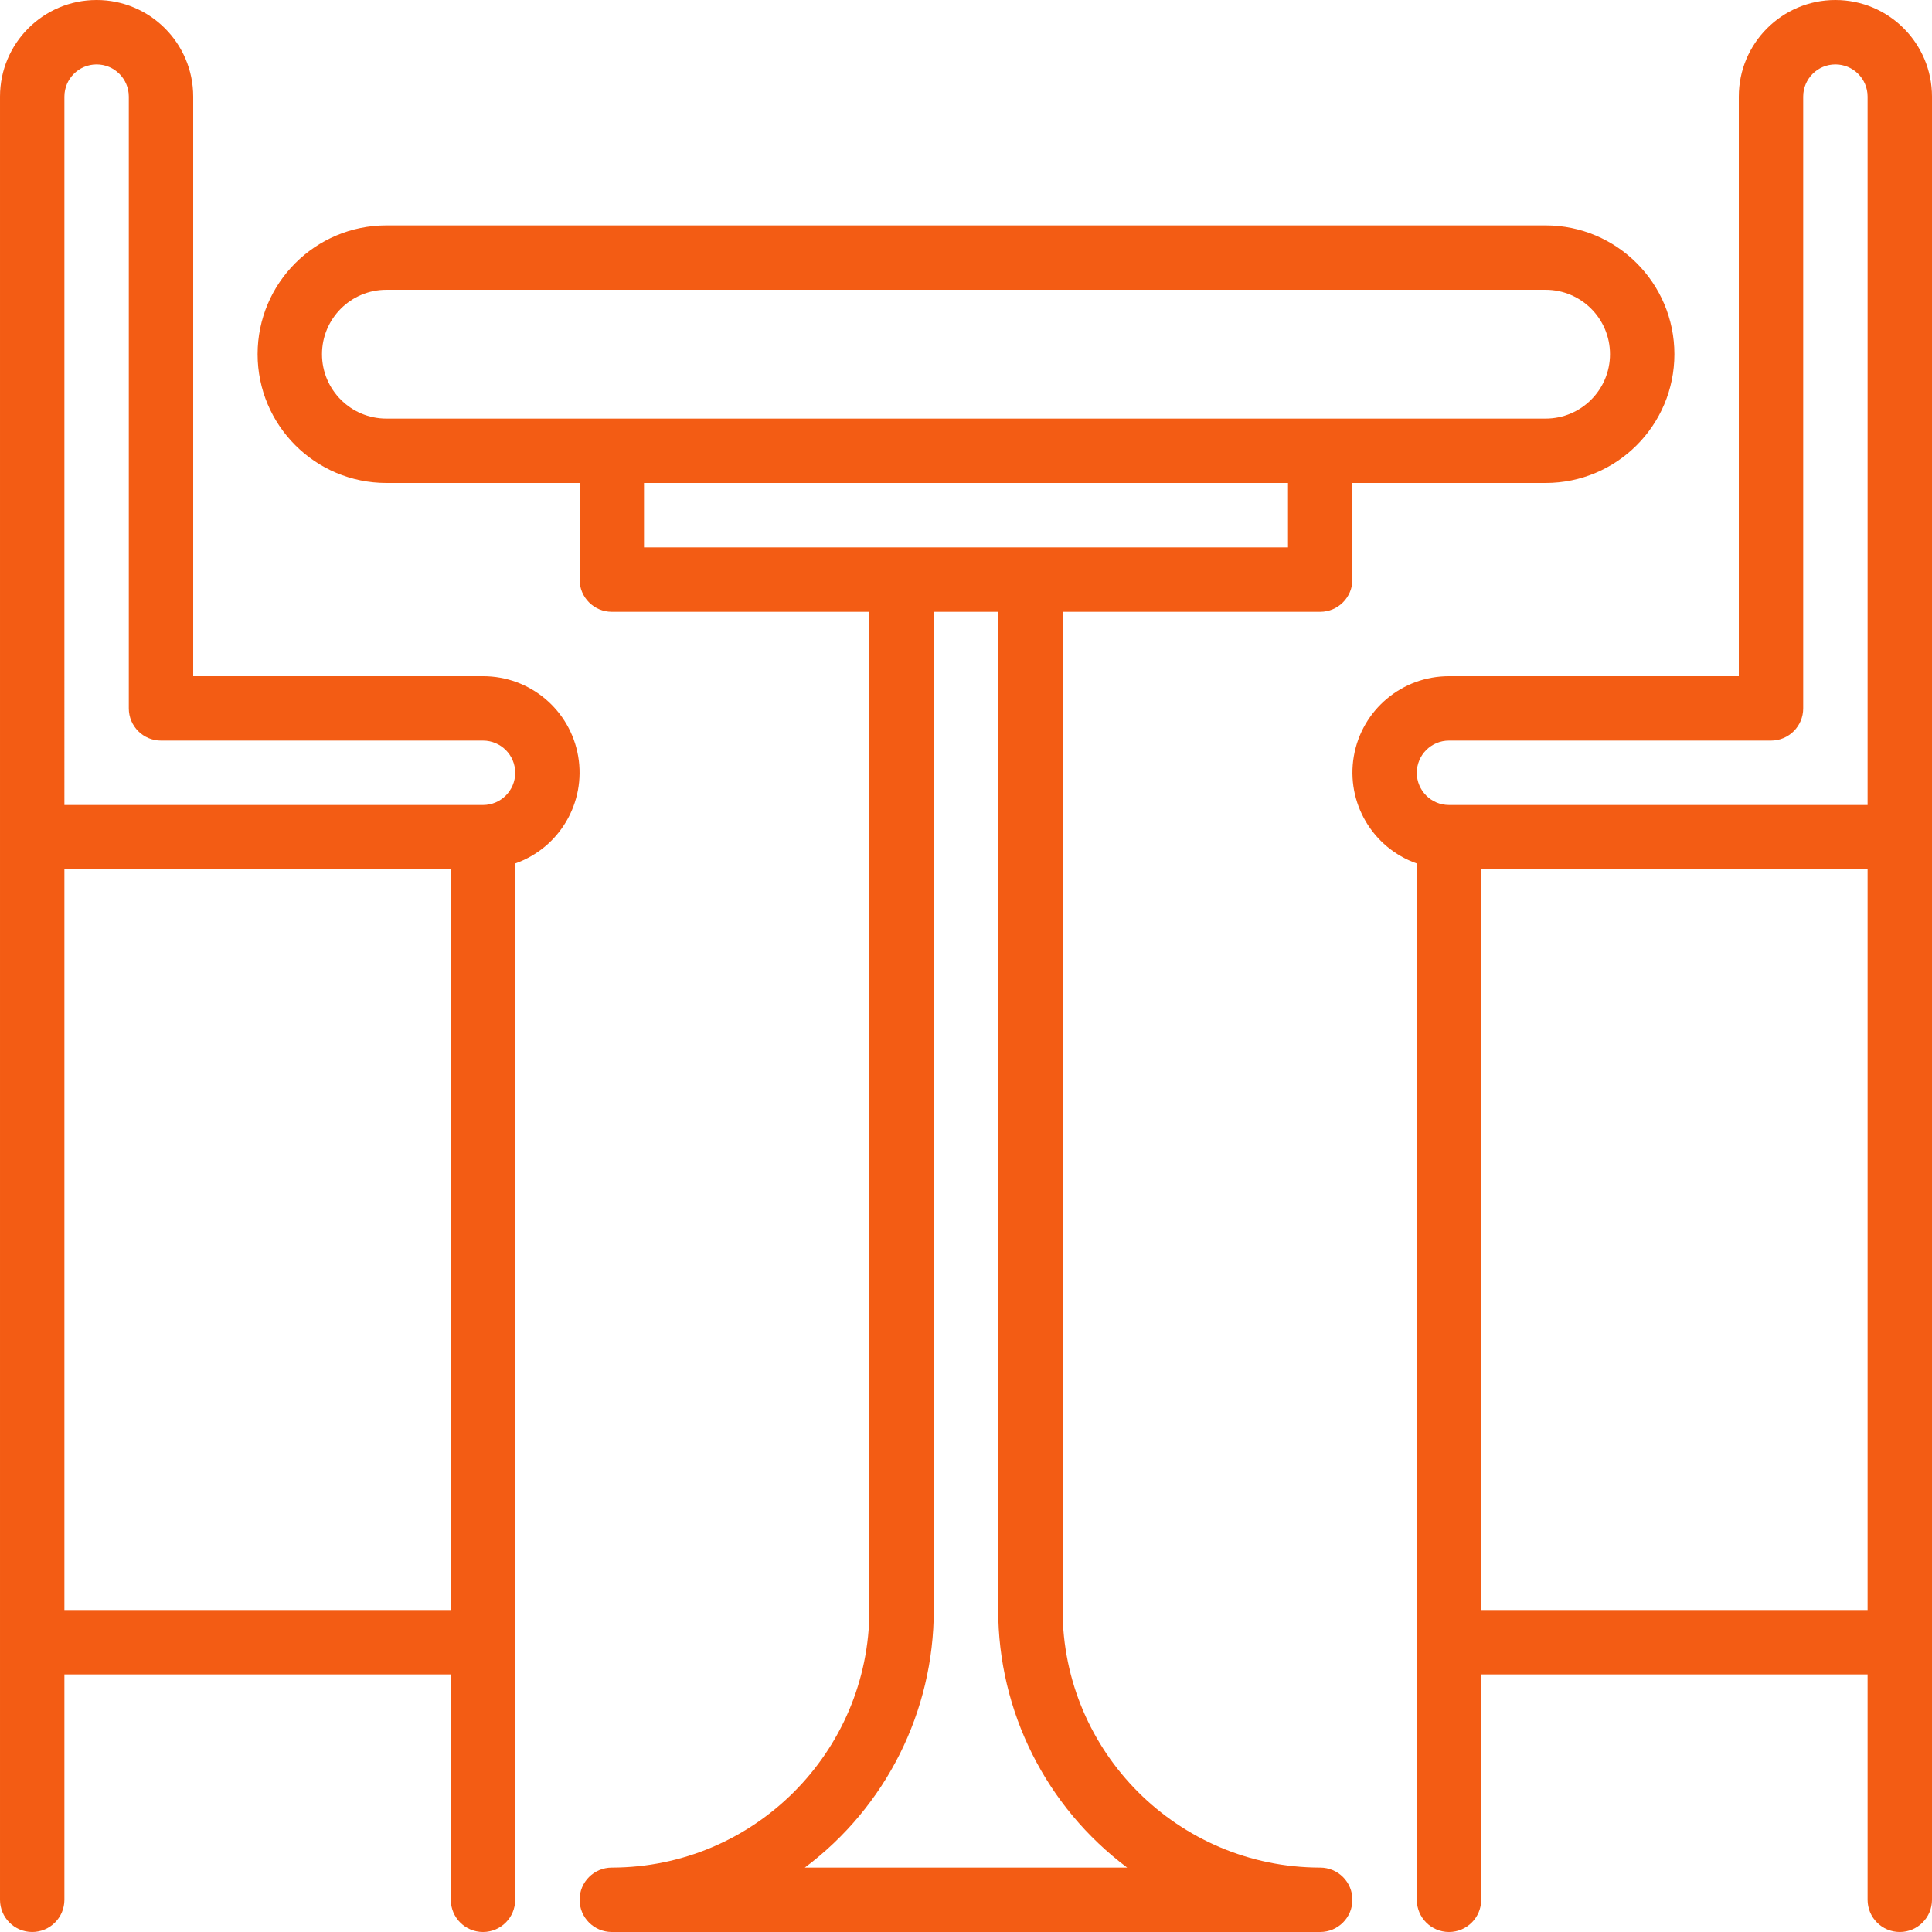
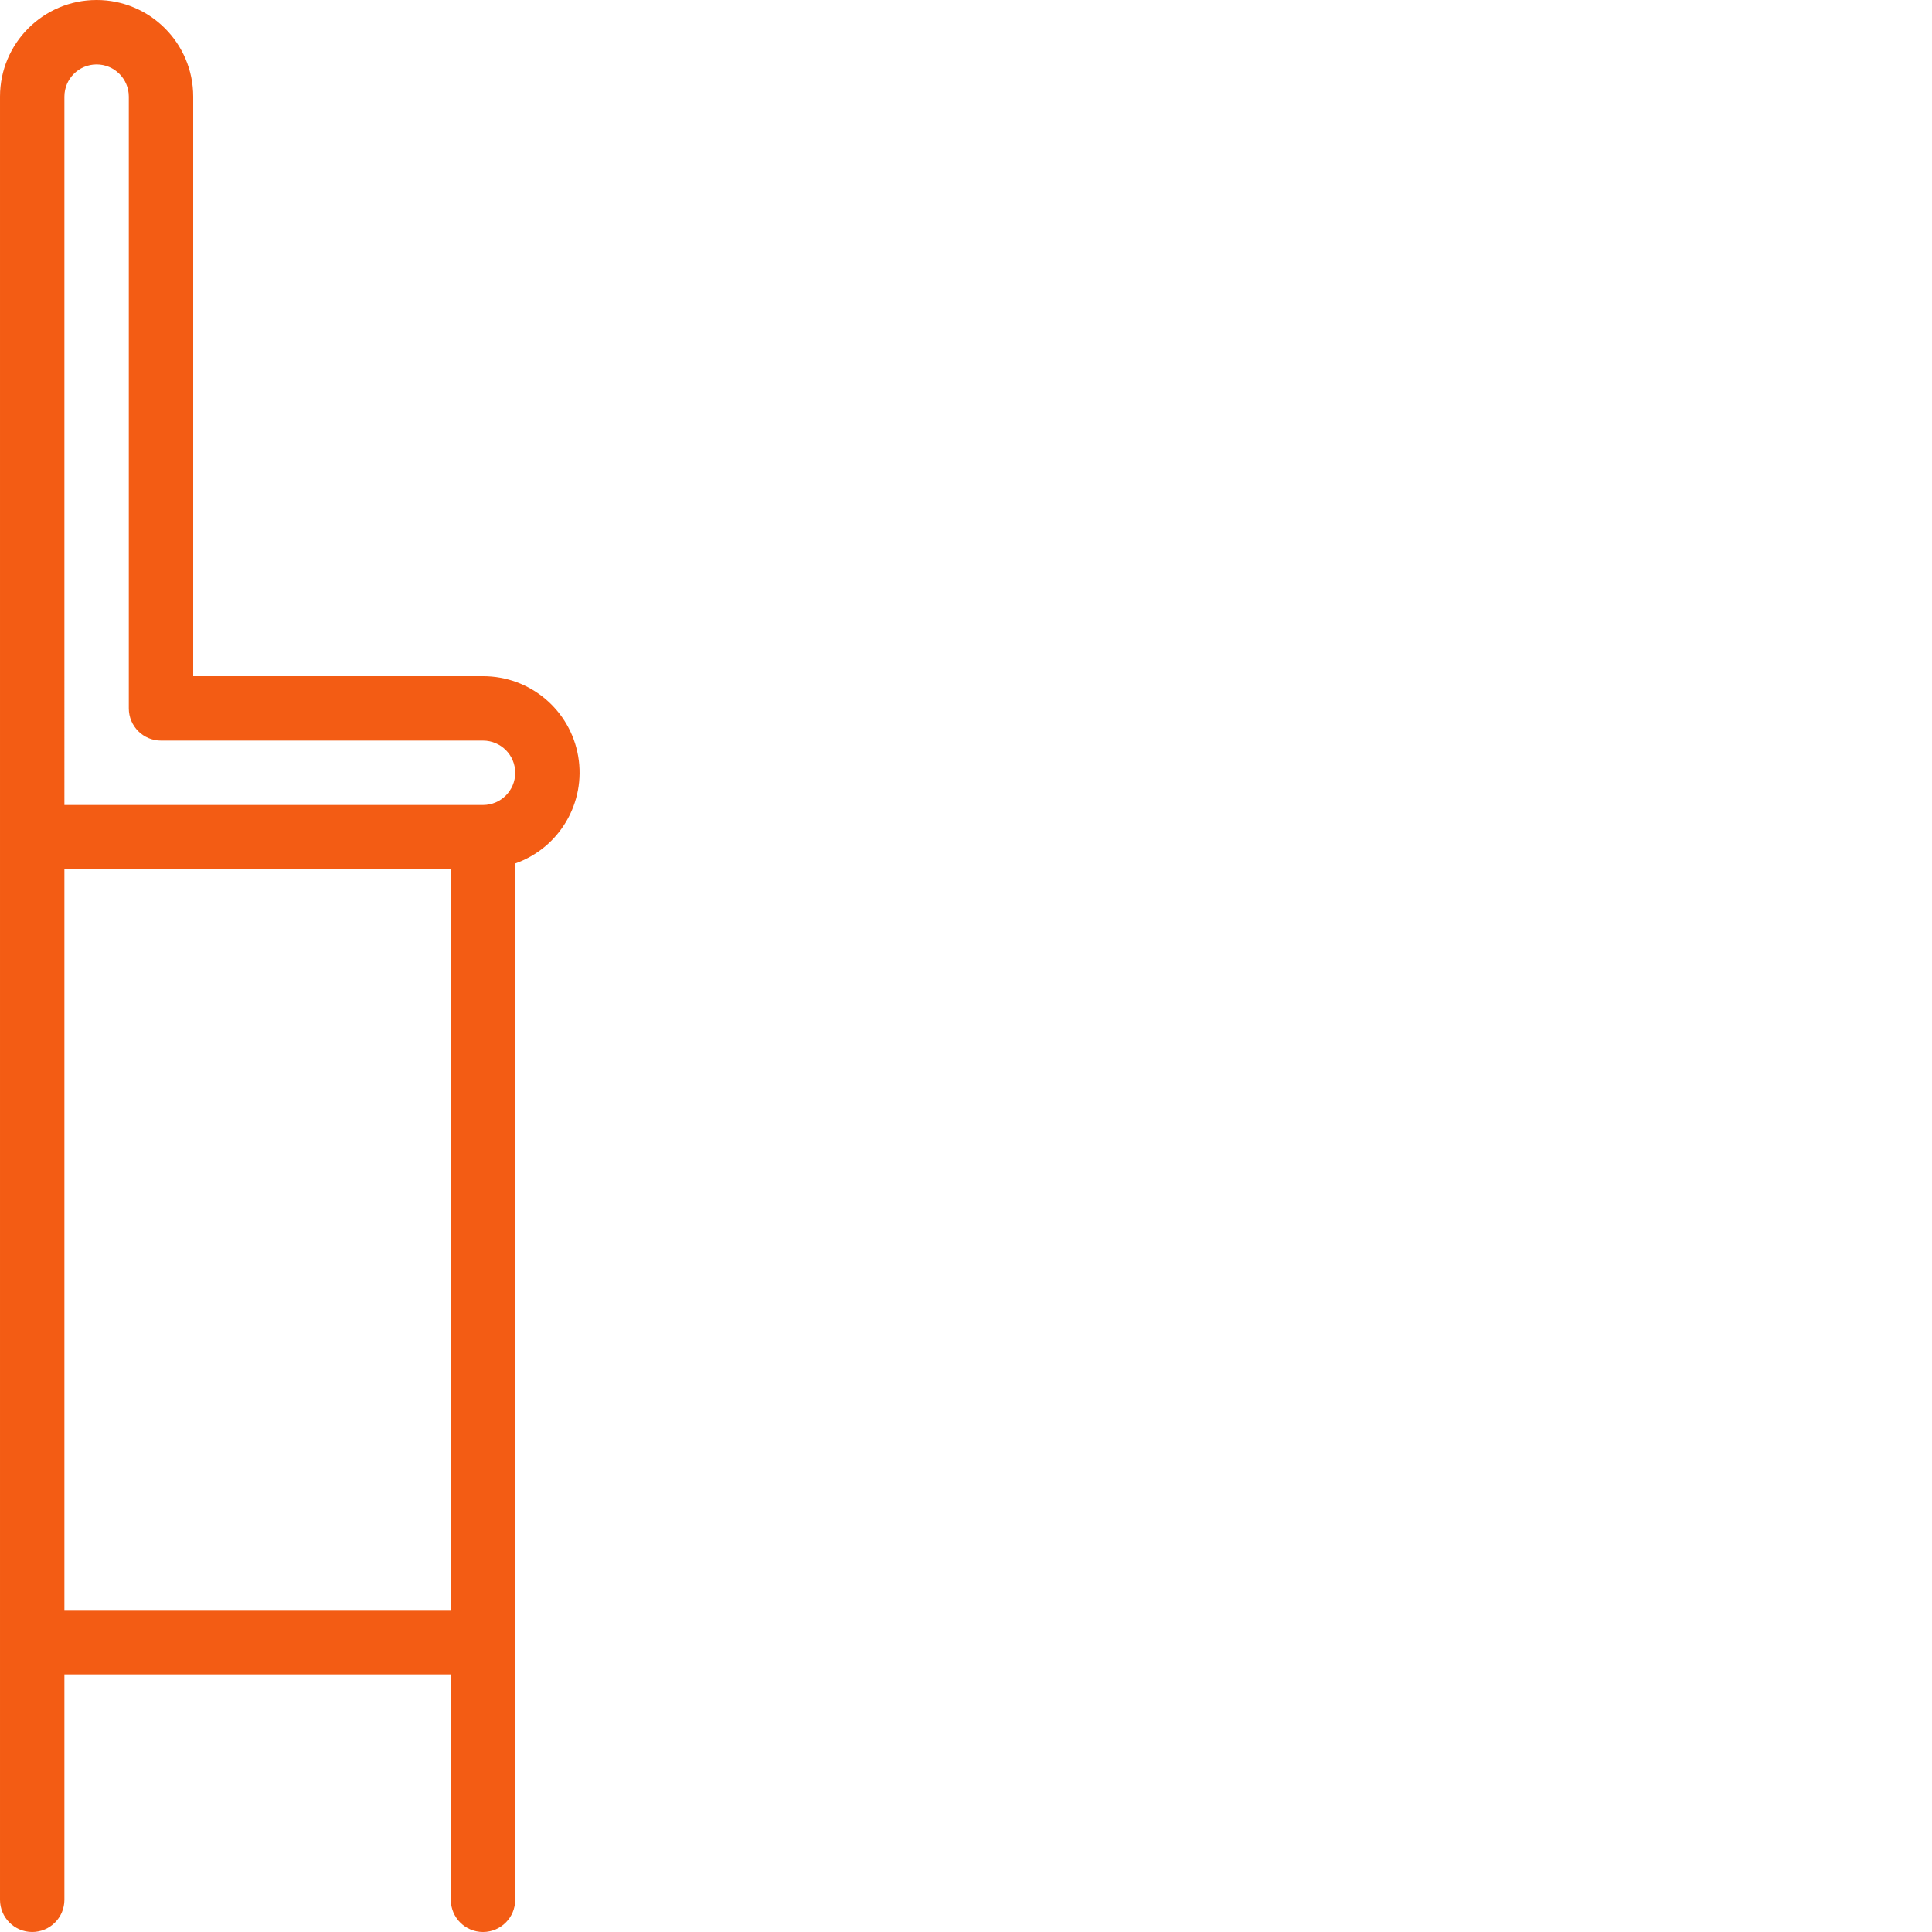
<svg xmlns="http://www.w3.org/2000/svg" viewBox="0 0 480 480">
  <style>svg {fill: #f35c14;}</style>
-   <path d="m96 120h48v24c0 4.418 3.582 8 8 8h64v248c-.039 35.328-28.672 63.961-64 64-4.418 0-8 3.582-8 8s3.582 8 8 8h176c4.418 0 8-3.582 8-8s-3.582-8-8-8c-35.328-.039-63.961-28.672-64-64v-248h64c4.418 0 8-3.582 8-8v-24h48c17.672 0 32-14.328 32-32s-14.328-32-32-32h-288c-17.672 0-32 14.328-32 32s14.328 32 32 32zm184.047 344h-80.094c20.172-15.09 32.047-38.809 32.047-64v-248h16v248c0 25.191 11.875 48.91 32.047 64zm39.953-328h-160v-16h160zm-224-64h288c8.836 0 16 7.164 16 16s-7.164 16-16 16h-288c-8.836 0-16-7.164-16-16s7.164-16 16-16zm0 0" />
  <path d="m8 480c4.418 0 8-3.582 8-8v-56h96v56c0 4.418 3.582 8 8 8s8-3.582 8-8v-257.473c11.012-3.879 17.621-15.133 15.645-26.641-1.98-11.508-11.969-19.91-23.645-19.887h-72v-144c0-13.254-10.746-24-24-24s-24 10.746-24 24v448c0 4.418 3.582 8 8 8zm8-80v-184h96v184zm0-376c0-4.418 3.582-8 8-8s8 3.582 8 8v152c0 4.418 3.582 8 8 8h80c4.418 0 8 3.582 8 8s-3.582 8-8 8h-104zm0 0" />
-   <path d="m456 0c-13.254 0-24 10.746-24 24v144h-72c-11.676-.023-21.664 8.379-23.645 19.887-1.977 11.508 4.633 22.762 15.645 26.641v257.473c0 4.418 3.582 8 8 8s8-3.582 8-8v-56h96v56c0 4.418 3.582 8 8 8s8-3.582 8-8v-448c0-13.254-10.746-24-24-24zm-96 184h80c4.418 0 8-3.582 8-8v-152c0-4.418 3.582-8 8-8s8 3.582 8 8v176h-104c-4.418 0-8-3.582-8-8s3.582-8 8-8zm8 216v-184h96v184zm0 0" />
</svg>